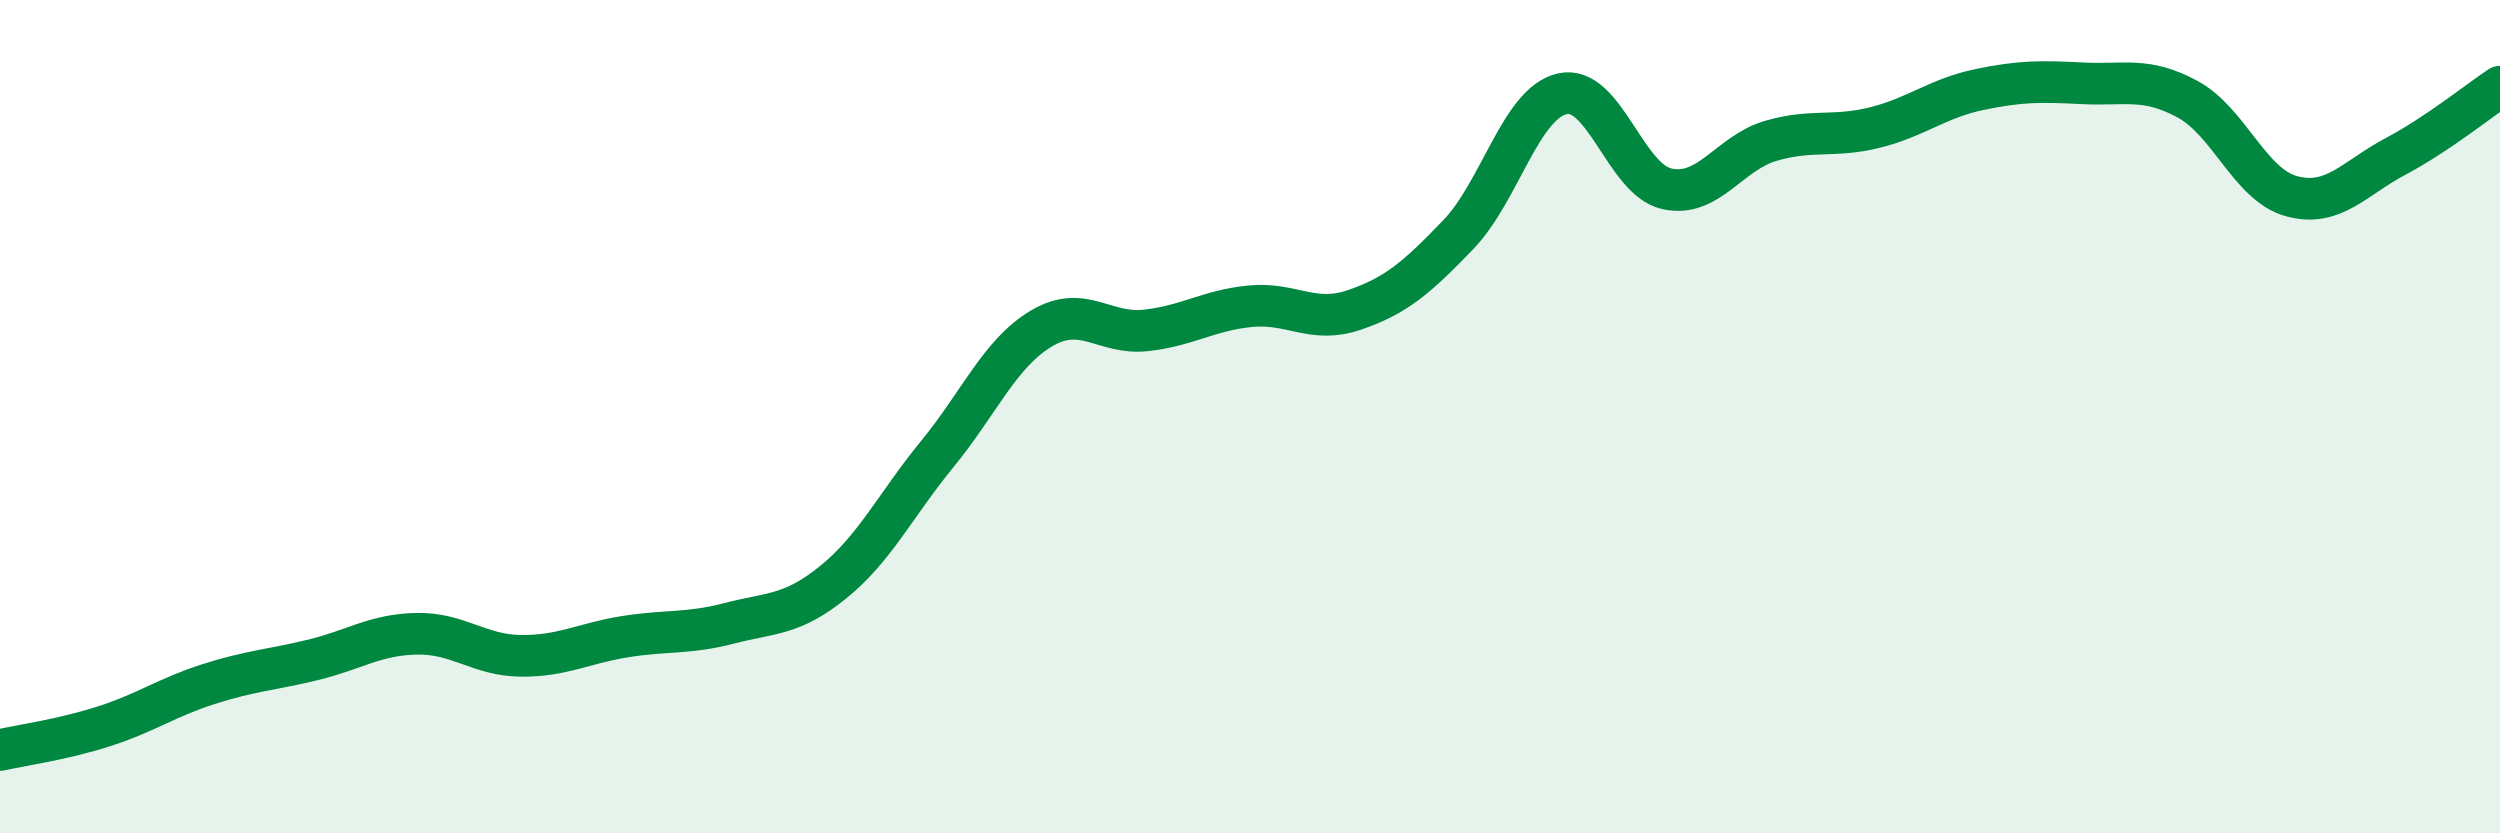
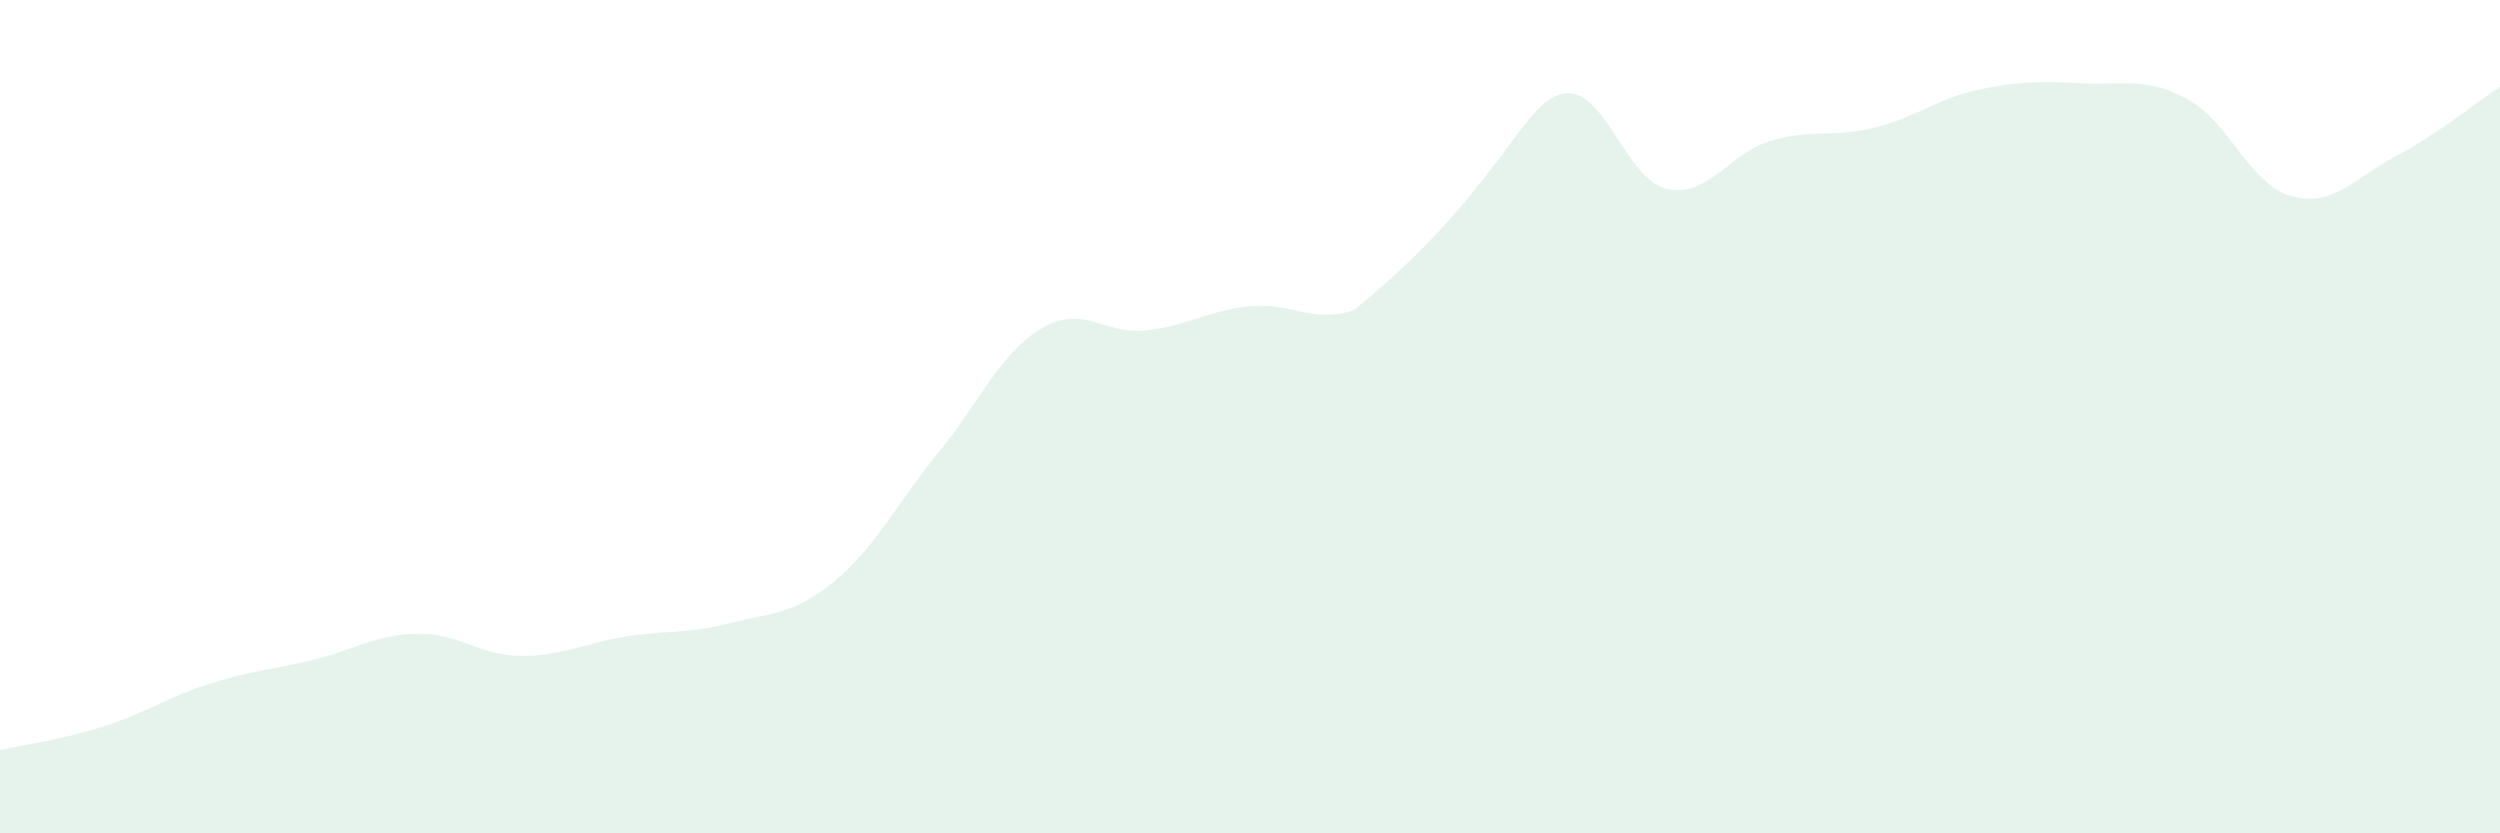
<svg xmlns="http://www.w3.org/2000/svg" width="60" height="20" viewBox="0 0 60 20">
-   <path d="M 0,18 C 0.5,17.89 1.5,17.75 2.5,17.43 C 3.5,17.11 4,16.74 5,16.42 C 6,16.1 6.5,16.08 7.5,15.84 C 8.5,15.6 9,15.23 10,15.21 C 11,15.19 11.5,15.73 12.5,15.74 C 13.5,15.75 14,15.44 15,15.28 C 16,15.12 16.5,15.22 17.5,14.96 C 18.5,14.7 19,14.78 20,13.97 C 21,13.16 21.5,12.11 22.5,10.89 C 23.5,9.67 24,8.47 25,7.88 C 26,7.29 26.5,8.04 27.5,7.93 C 28.5,7.82 29,7.45 30,7.35 C 31,7.25 31.5,7.78 32.5,7.44 C 33.5,7.1 34,6.67 35,5.63 C 36,4.59 36.5,2.47 37.5,2.25 C 38.5,2.03 39,4.3 40,4.53 C 41,4.76 41.5,3.67 42.5,3.38 C 43.5,3.09 44,3.31 45,3.06 C 46,2.81 46.5,2.36 47.5,2.15 C 48.5,1.94 49,1.95 50,2 C 51,2.05 51.5,1.84 52.5,2.38 C 53.5,2.92 54,4.44 55,4.71 C 56,4.98 56.5,4.28 57.5,3.75 C 58.5,3.22 59.5,2.41 60,2.08L60 20L0 20Z" fill="#008740" opacity="0.1" stroke-linecap="round" stroke-linejoin="round" />
-   <path d="M 0,18 C 0.5,17.89 1.5,17.75 2.5,17.43 C 3.5,17.11 4,16.74 5,16.42 C 6,16.1 6.5,16.08 7.5,15.84 C 8.5,15.6 9,15.23 10,15.21 C 11,15.19 11.5,15.73 12.5,15.74 C 13.5,15.75 14,15.44 15,15.28 C 16,15.12 16.5,15.22 17.5,14.96 C 18.5,14.7 19,14.78 20,13.97 C 21,13.16 21.5,12.11 22.5,10.89 C 23.5,9.67 24,8.47 25,7.88 C 26,7.29 26.5,8.04 27.5,7.93 C 28.5,7.82 29,7.45 30,7.35 C 31,7.25 31.5,7.78 32.5,7.44 C 33.5,7.1 34,6.67 35,5.63 C 36,4.59 36.5,2.47 37.5,2.25 C 38.5,2.03 39,4.3 40,4.53 C 41,4.76 41.5,3.67 42.5,3.38 C 43.5,3.09 44,3.31 45,3.06 C 46,2.81 46.5,2.36 47.5,2.15 C 48.5,1.94 49,1.95 50,2 C 51,2.05 51.5,1.84 52.5,2.38 C 53.5,2.92 54,4.44 55,4.71 C 56,4.98 56.5,4.28 57.5,3.75 C 58.5,3.22 59.5,2.41 60,2.08" stroke="#008740" stroke-width="1" fill="none" stroke-linecap="round" stroke-linejoin="round" />
+   <path d="M 0,18 C 0.5,17.89 1.5,17.75 2.5,17.43 C 3.5,17.11 4,16.74 5,16.42 C 6,16.1 6.5,16.08 7.5,15.84 C 8.5,15.6 9,15.23 10,15.21 C 11,15.19 11.5,15.73 12.5,15.74 C 13.5,15.75 14,15.44 15,15.28 C 16,15.12 16.5,15.22 17.5,14.96 C 18.5,14.7 19,14.78 20,13.97 C 21,13.16 21.5,12.11 22.5,10.89 C 23.5,9.67 24,8.47 25,7.88 C 26,7.29 26.5,8.04 27.5,7.93 C 28.5,7.82 29,7.45 30,7.35 C 31,7.25 31.5,7.78 32.5,7.44 C 36,4.59 36.5,2.47 37.5,2.25 C 38.5,2.03 39,4.3 40,4.53 C 41,4.76 41.5,3.67 42.5,3.38 C 43.5,3.09 44,3.31 45,3.06 C 46,2.81 46.5,2.36 47.5,2.15 C 48.5,1.94 49,1.95 50,2 C 51,2.05 51.5,1.84 52.5,2.38 C 53.5,2.92 54,4.44 55,4.71 C 56,4.98 56.5,4.28 57.5,3.75 C 58.5,3.22 59.5,2.41 60,2.08L60 20L0 20Z" fill="#008740" opacity="0.1" stroke-linecap="round" stroke-linejoin="round" />
</svg>